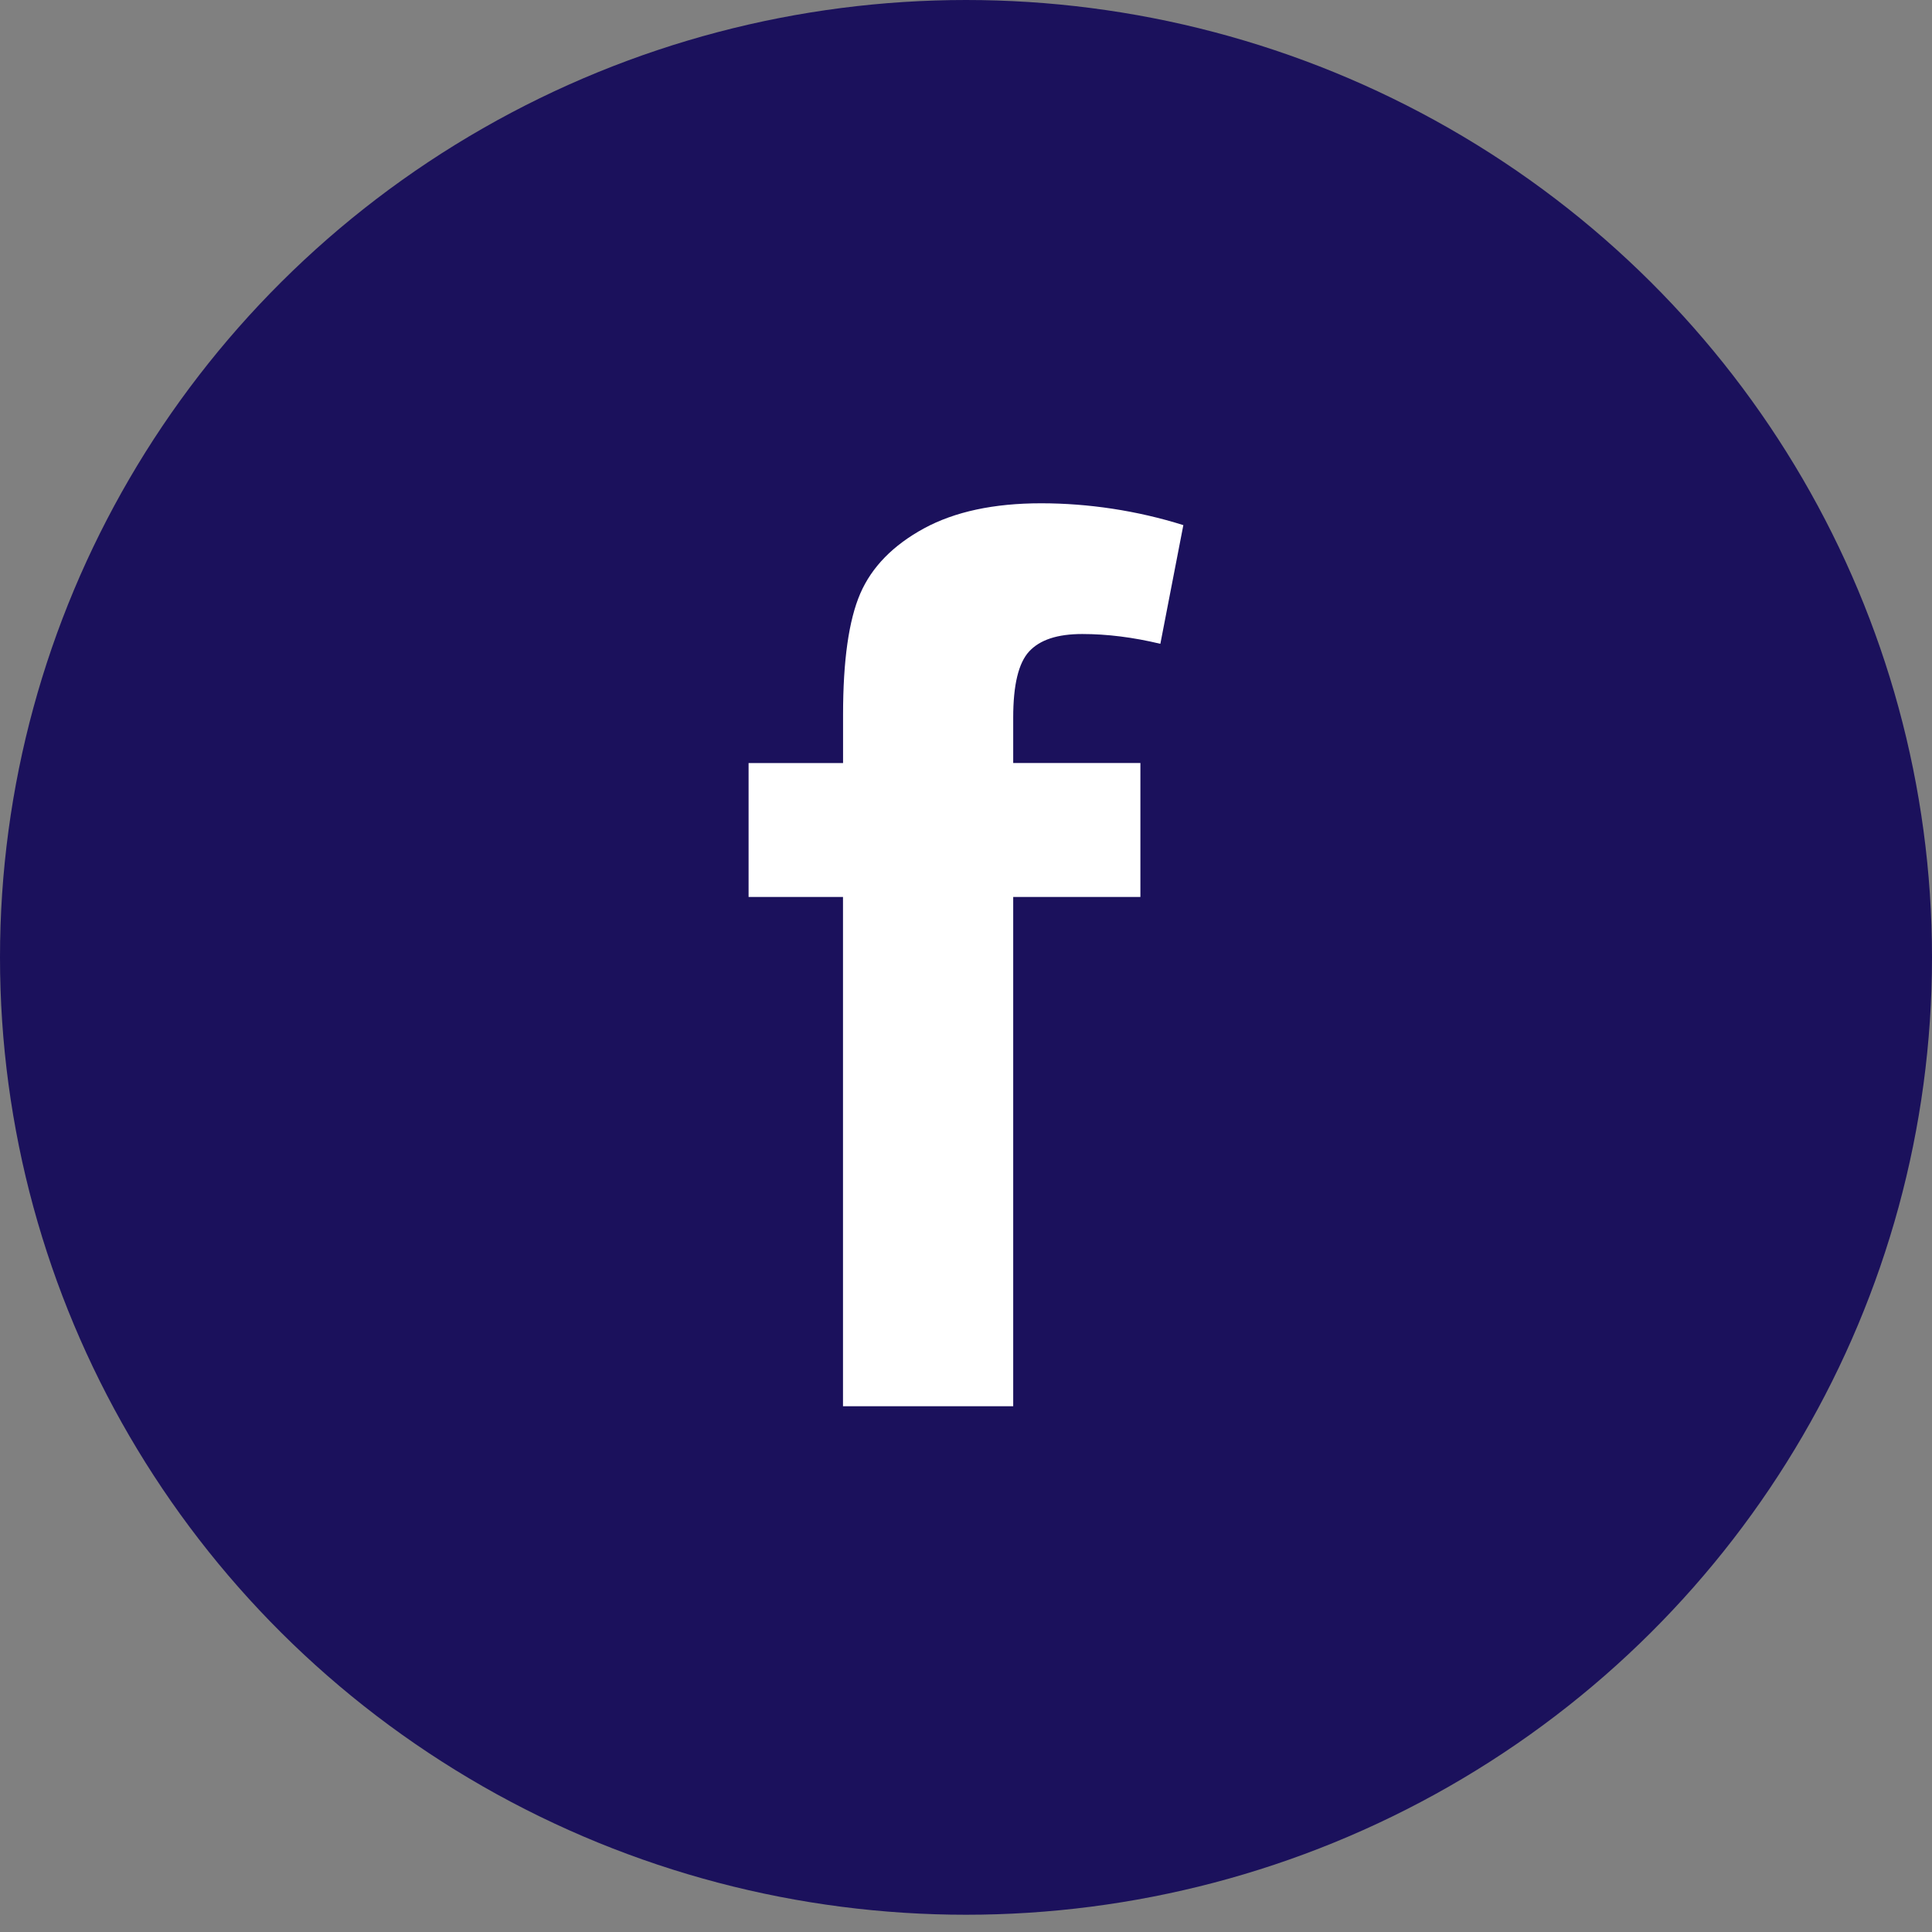
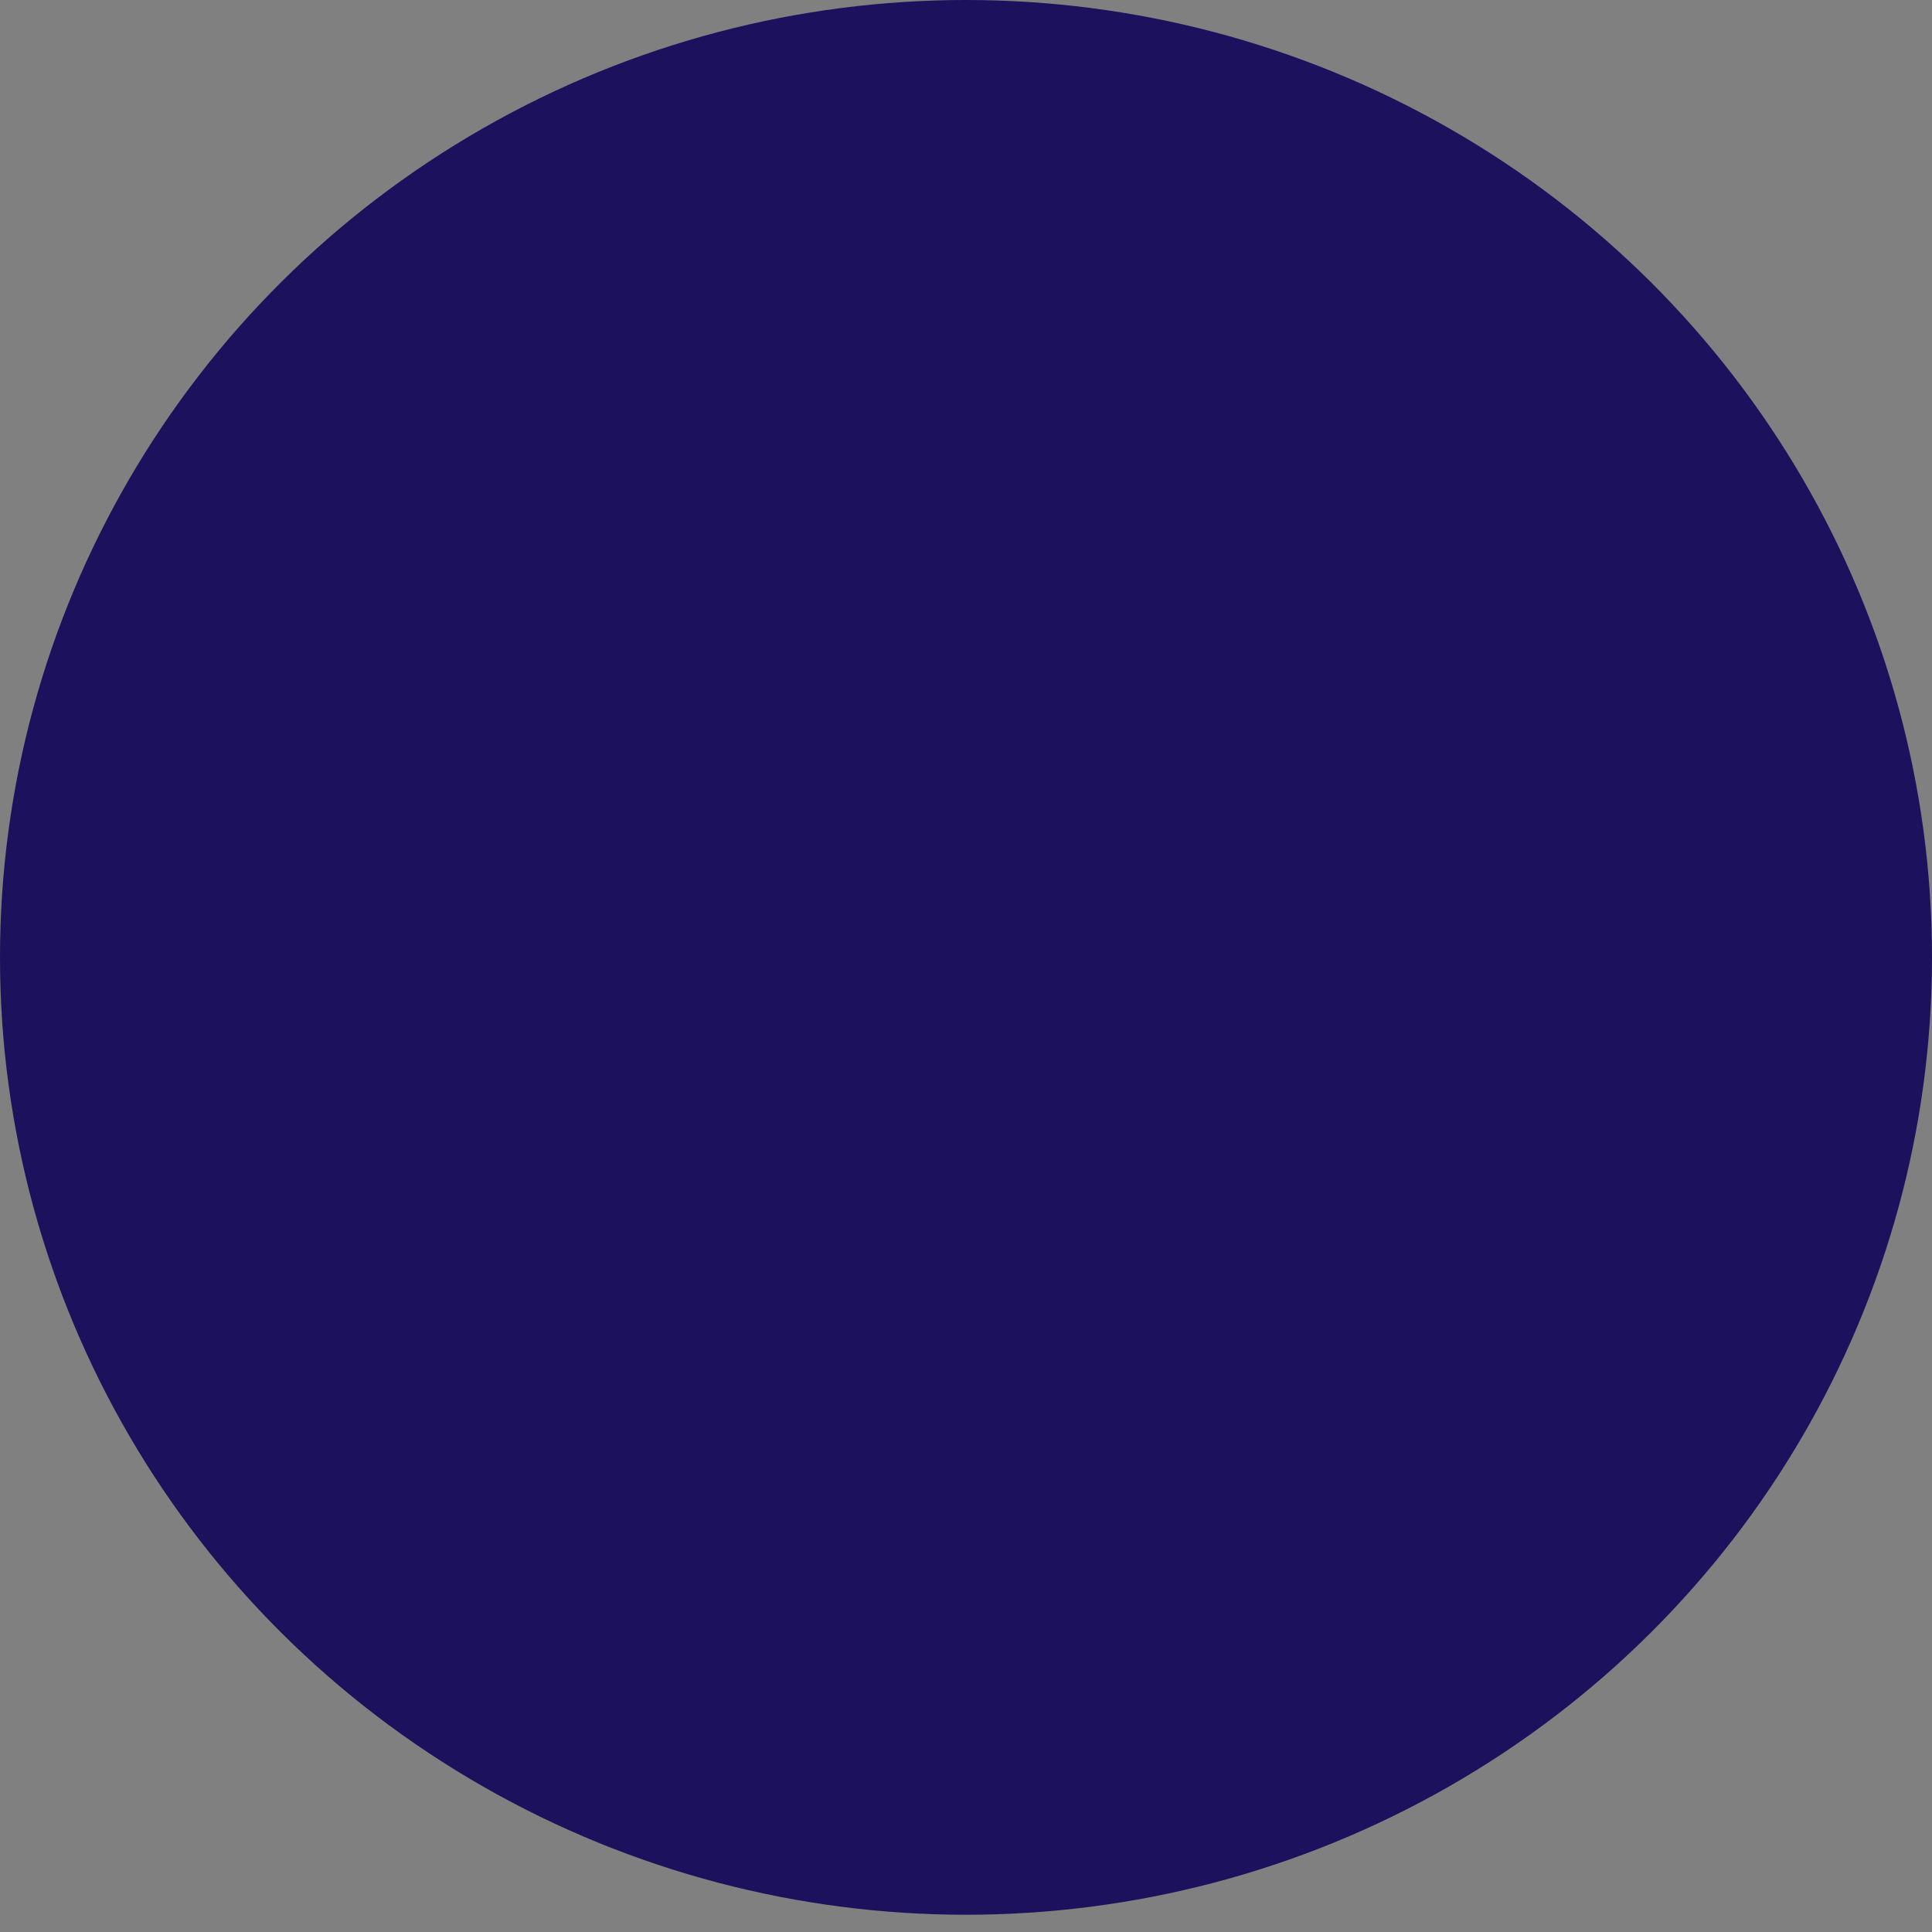
<svg xmlns="http://www.w3.org/2000/svg" viewBox="0 0 30 30" version="1.1">
  <rect x="0" y="0" width="30" height="30" fill="#808080" stroke="none" />
  <title>500x500_facebook</title>
  <g id="ofertowy" stroke="none" stroke-width="1" fill="none" fill-rule="evenodd">
    <g id="newsletter-ofertowy" transform="translate(-245, -2454)" fill-rule="nonzero">
      <g id="sociale" transform="translate(205, 2454)">
        <g id="500x500_facebook" transform="translate(40, 0)">
          <ellipse id="Oval" fill="#1B115C" cx="15" cy="14.866" rx="15" ry="14.866" />
-           <path d="M11.624,11.849 L13.091,11.849 L13.091,11.098 C13.091,10.257 13.18,9.63 13.358,9.217 C13.537,8.804 13.867,8.467 14.347,8.205 C14.826,7.945 15.433,7.815 16.166,7.815 C16.899,7.815 17.655,7.928 18.375,8.154 L18.018,9.997 C17.597,9.896 17.193,9.845 16.805,9.845 C16.417,9.845 16.148,9.936 15.982,10.114 C15.815,10.293 15.733,10.636 15.733,11.144 L15.733,11.848 L17.708,11.848 L17.708,13.928 L15.733,13.928 L15.733,21.836 L13.09,21.836 L13.09,13.928 L11.624,13.928 L11.624,11.849 L11.624,11.849 Z" id="Path" fill="#FFFFFF" />
        </g>
      </g>
    </g>
  </g>
</svg>